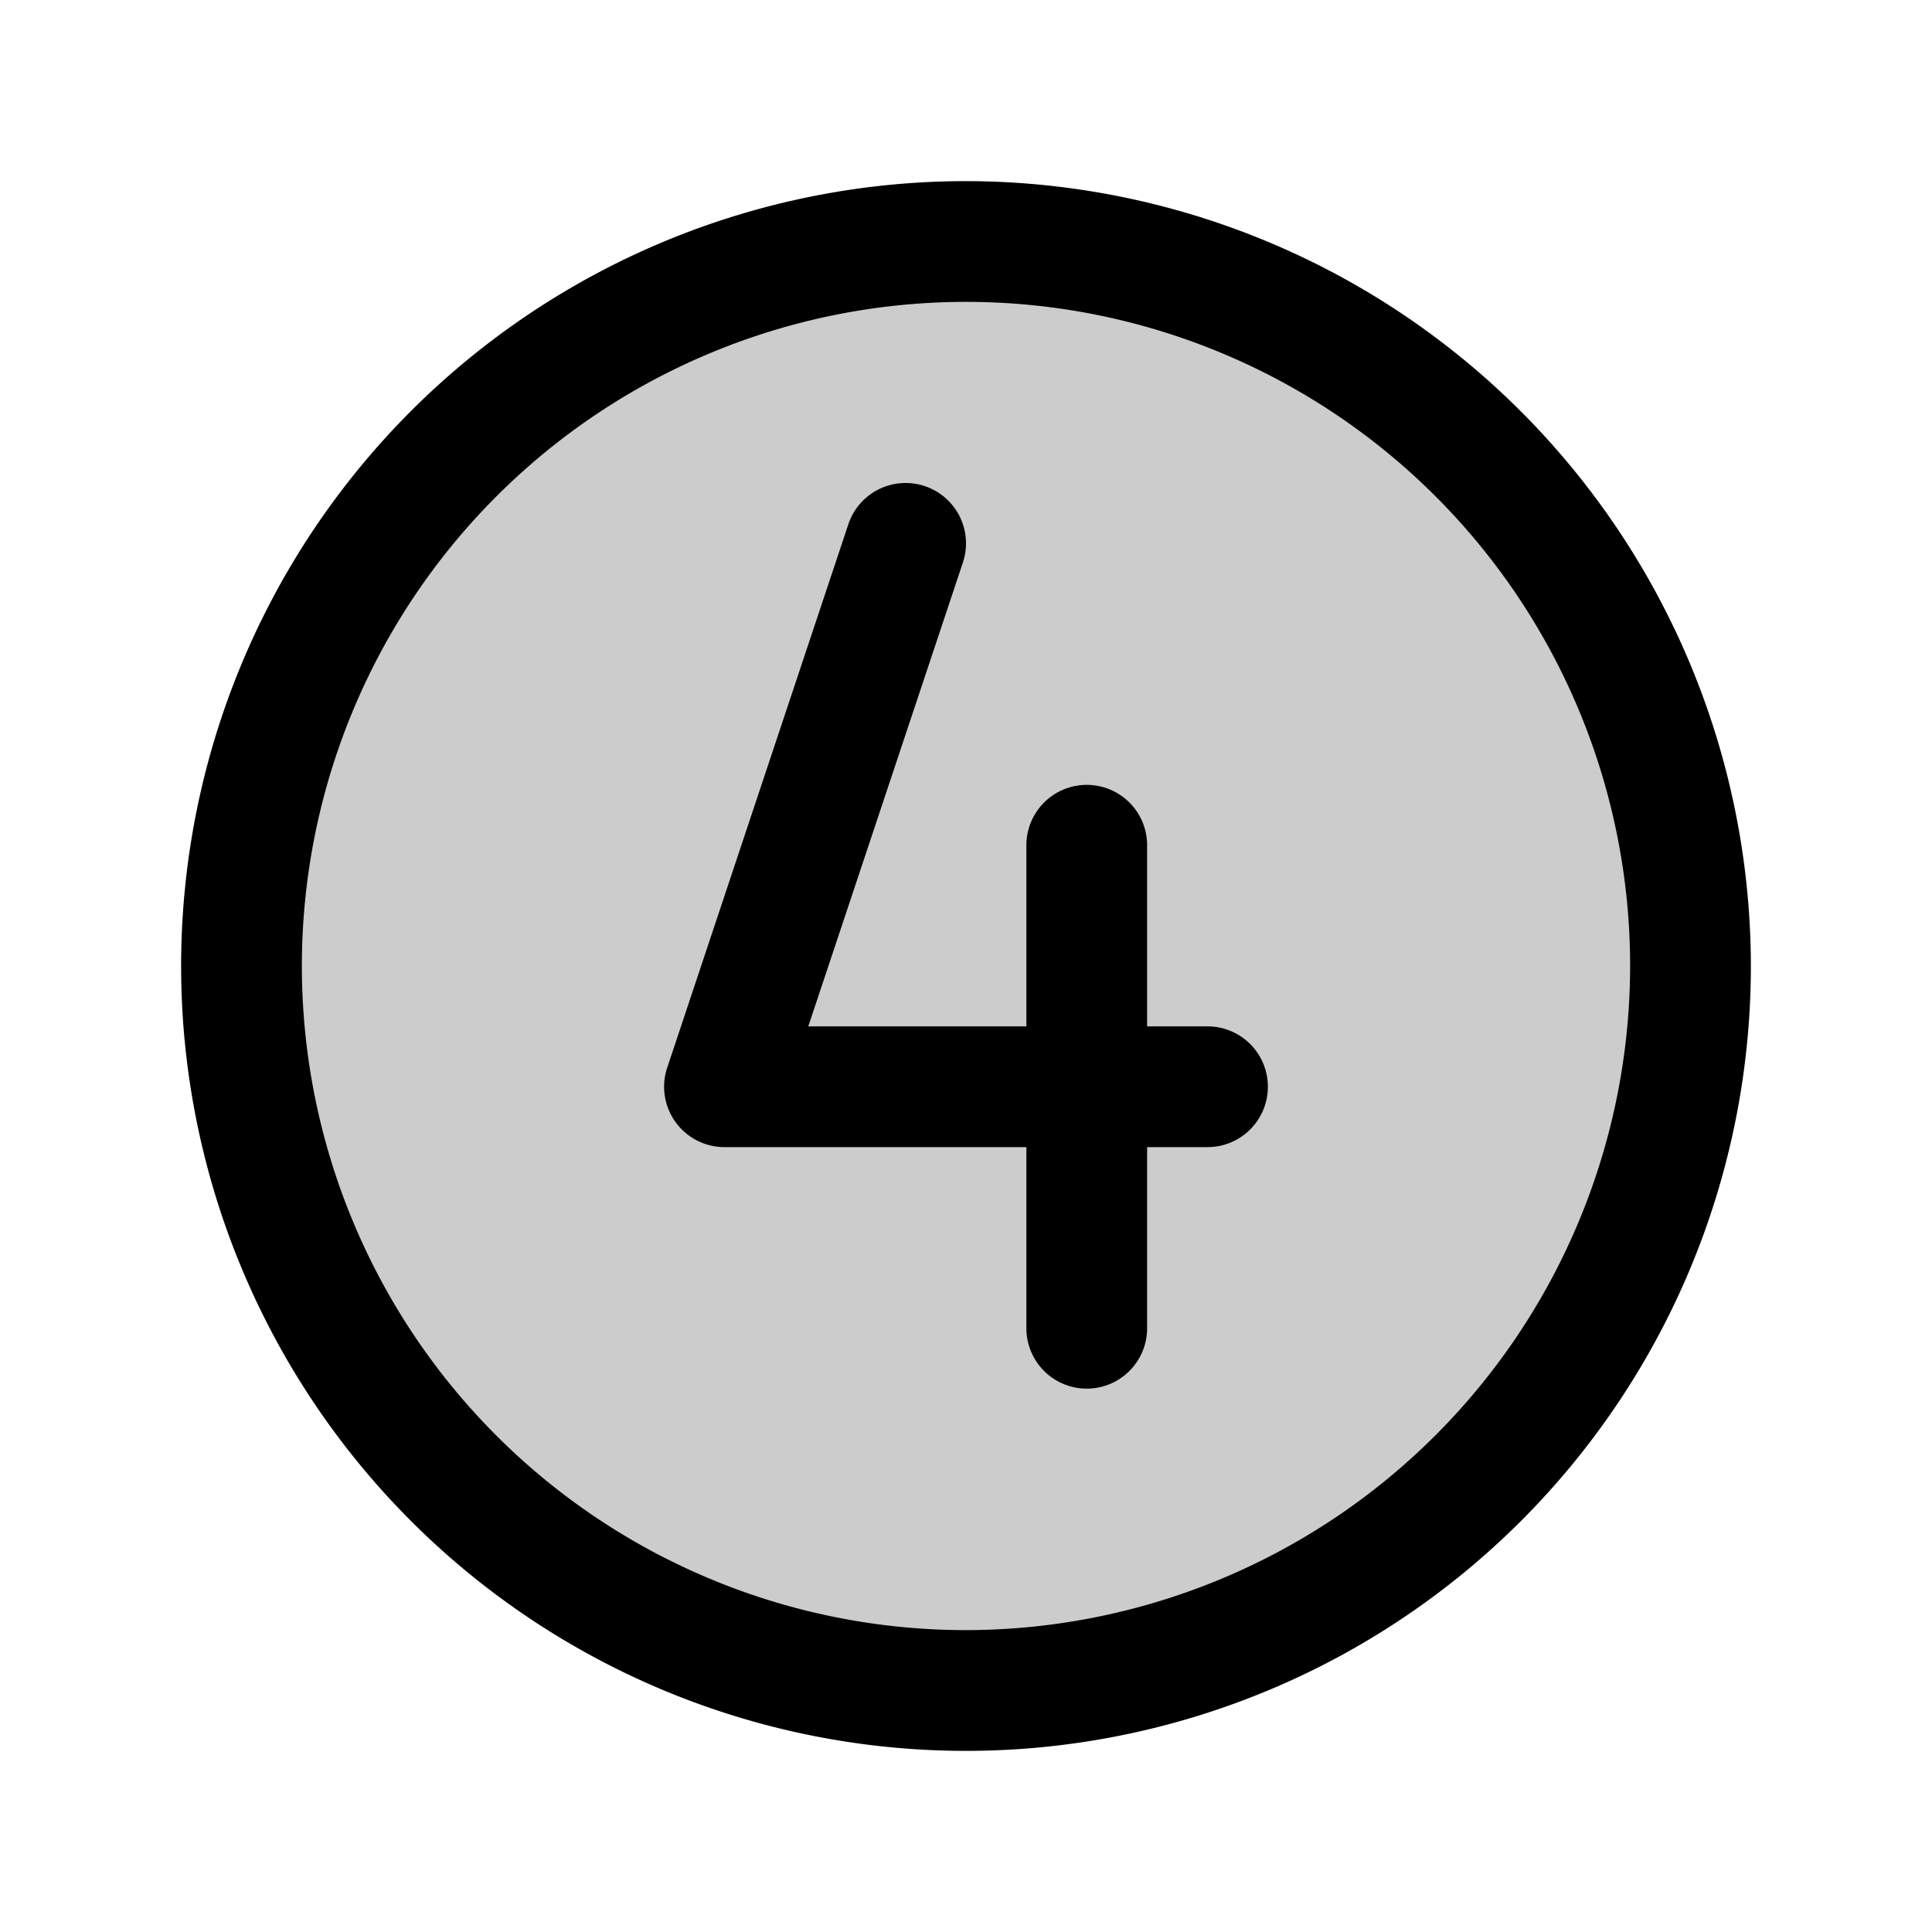
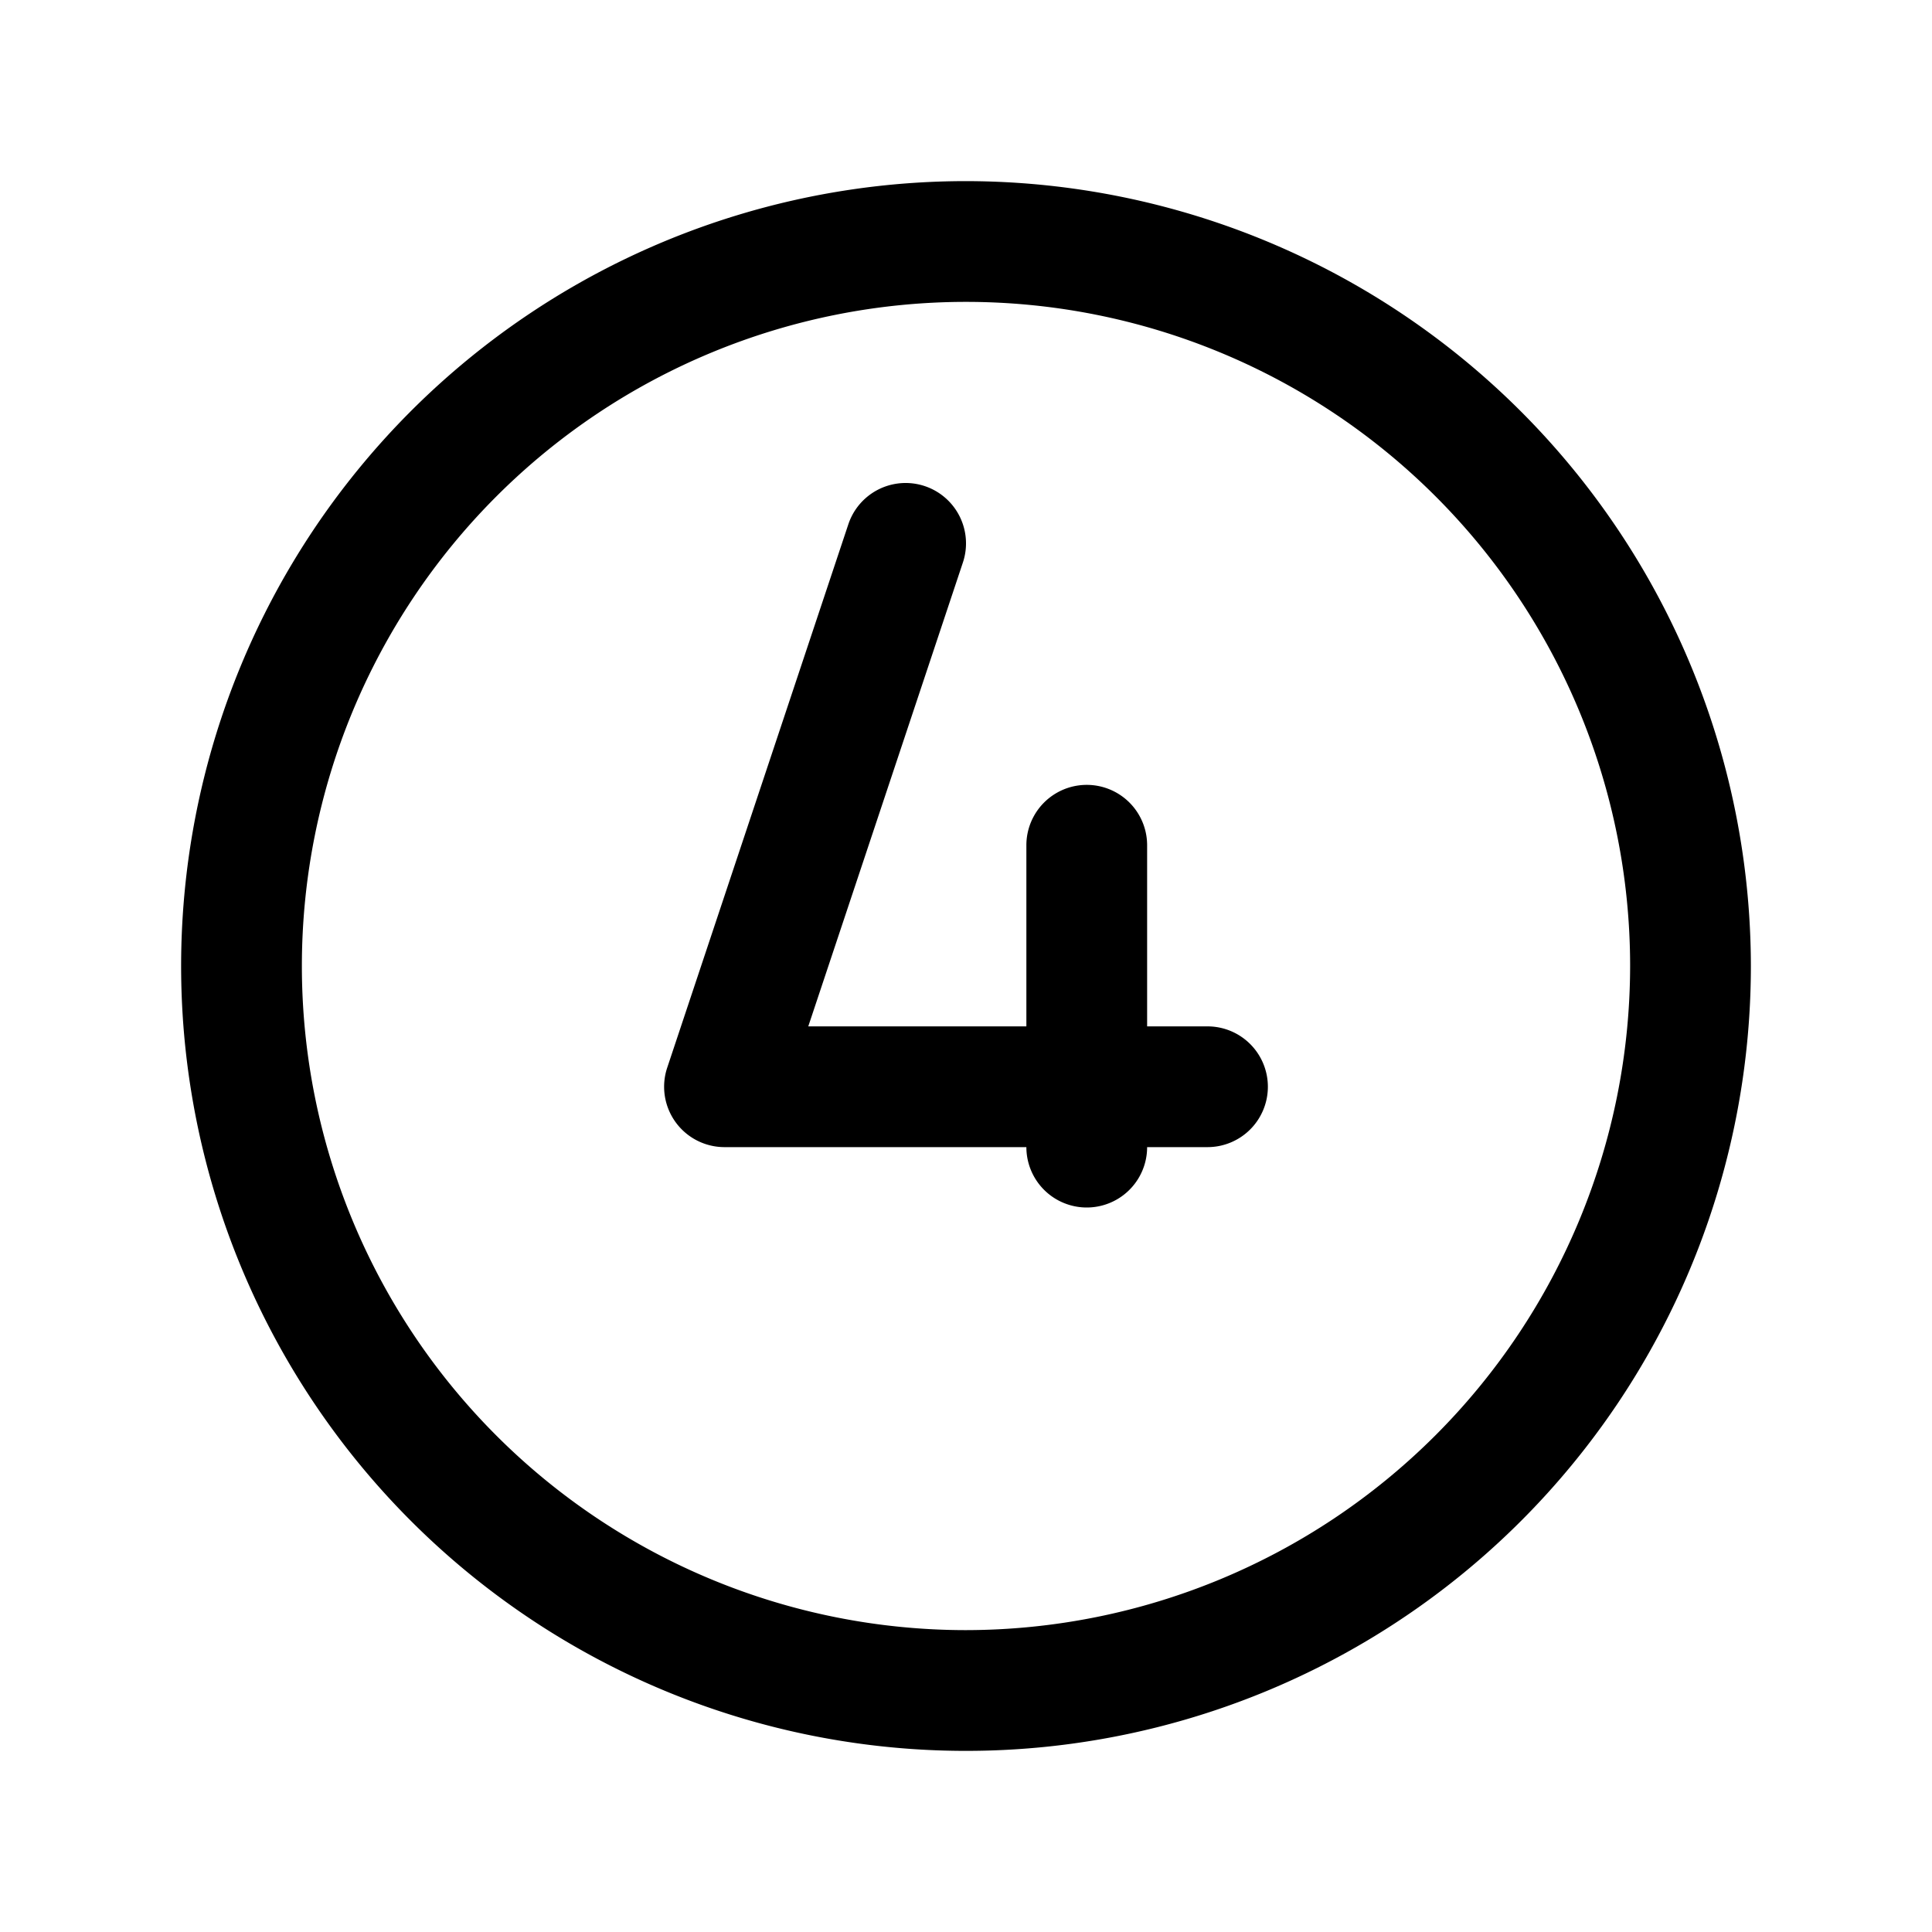
<svg xmlns="http://www.w3.org/2000/svg" viewBox="0 0 256 256" fill="currentColor">
-   <path d="M224,128a96,96,0,1,1-96-96A96,96,0,0,1,224,128Z" opacity="0.2" />
-   <path d="M128,24A104,104,0,1,0,232,128,104.11,104.11,0,0,0,128,24Zm0,192a88,88,0,1,1,88-88A88.1,88.1,0,0,1,128,216Zm40-72a8,8,0,0,1-8,8h-8v24a8,8,0,0,1-16,0V152H96a8,8,0,0,1-7.59-10.53l24-72a8,8,0,0,1,15.18,5.06L107.1,136H136V112a8,8,0,0,1,16,0v24h8A8,8,0,0,1,168,144Z" />
+   <path d="M128,24A104,104,0,1,0,232,128,104.11,104.11,0,0,0,128,24Zm0,192a88,88,0,1,1,88-88A88.1,88.1,0,0,1,128,216Zm40-72a8,8,0,0,1-8,8h-8a8,8,0,0,1-16,0V152H96a8,8,0,0,1-7.59-10.53l24-72a8,8,0,0,1,15.18,5.06L107.1,136H136V112a8,8,0,0,1,16,0v24h8A8,8,0,0,1,168,144Z" />
</svg>